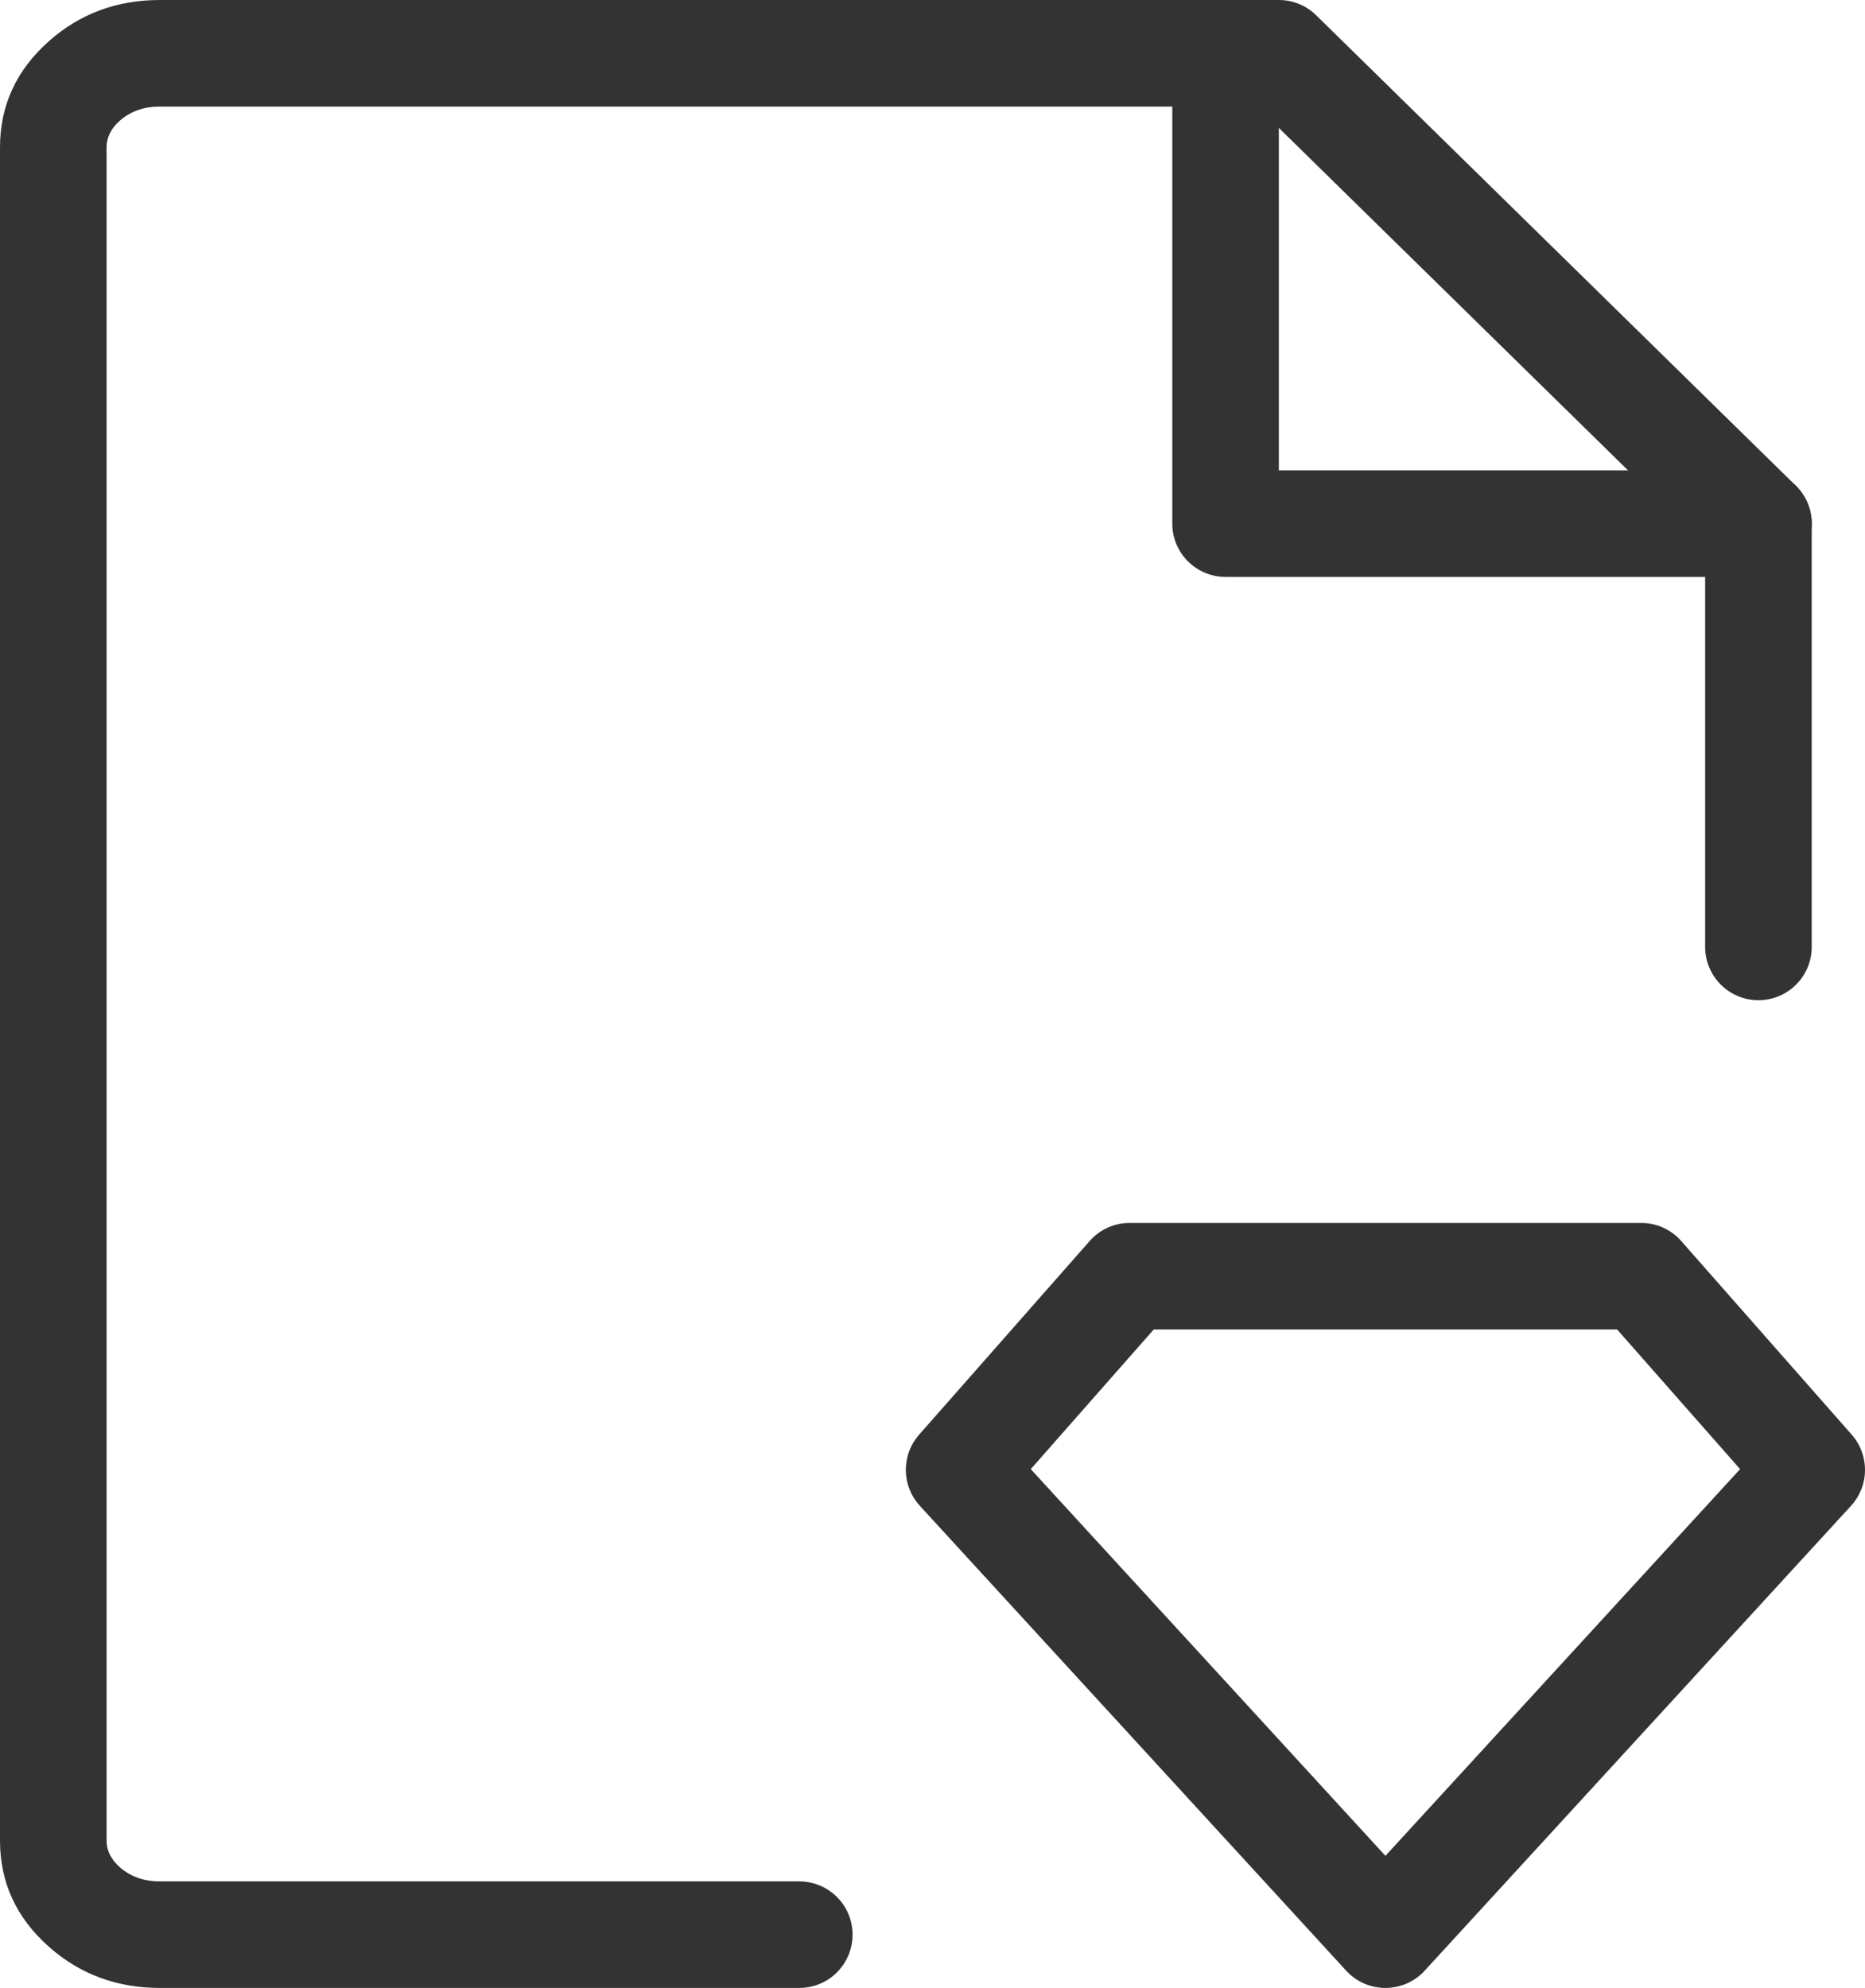
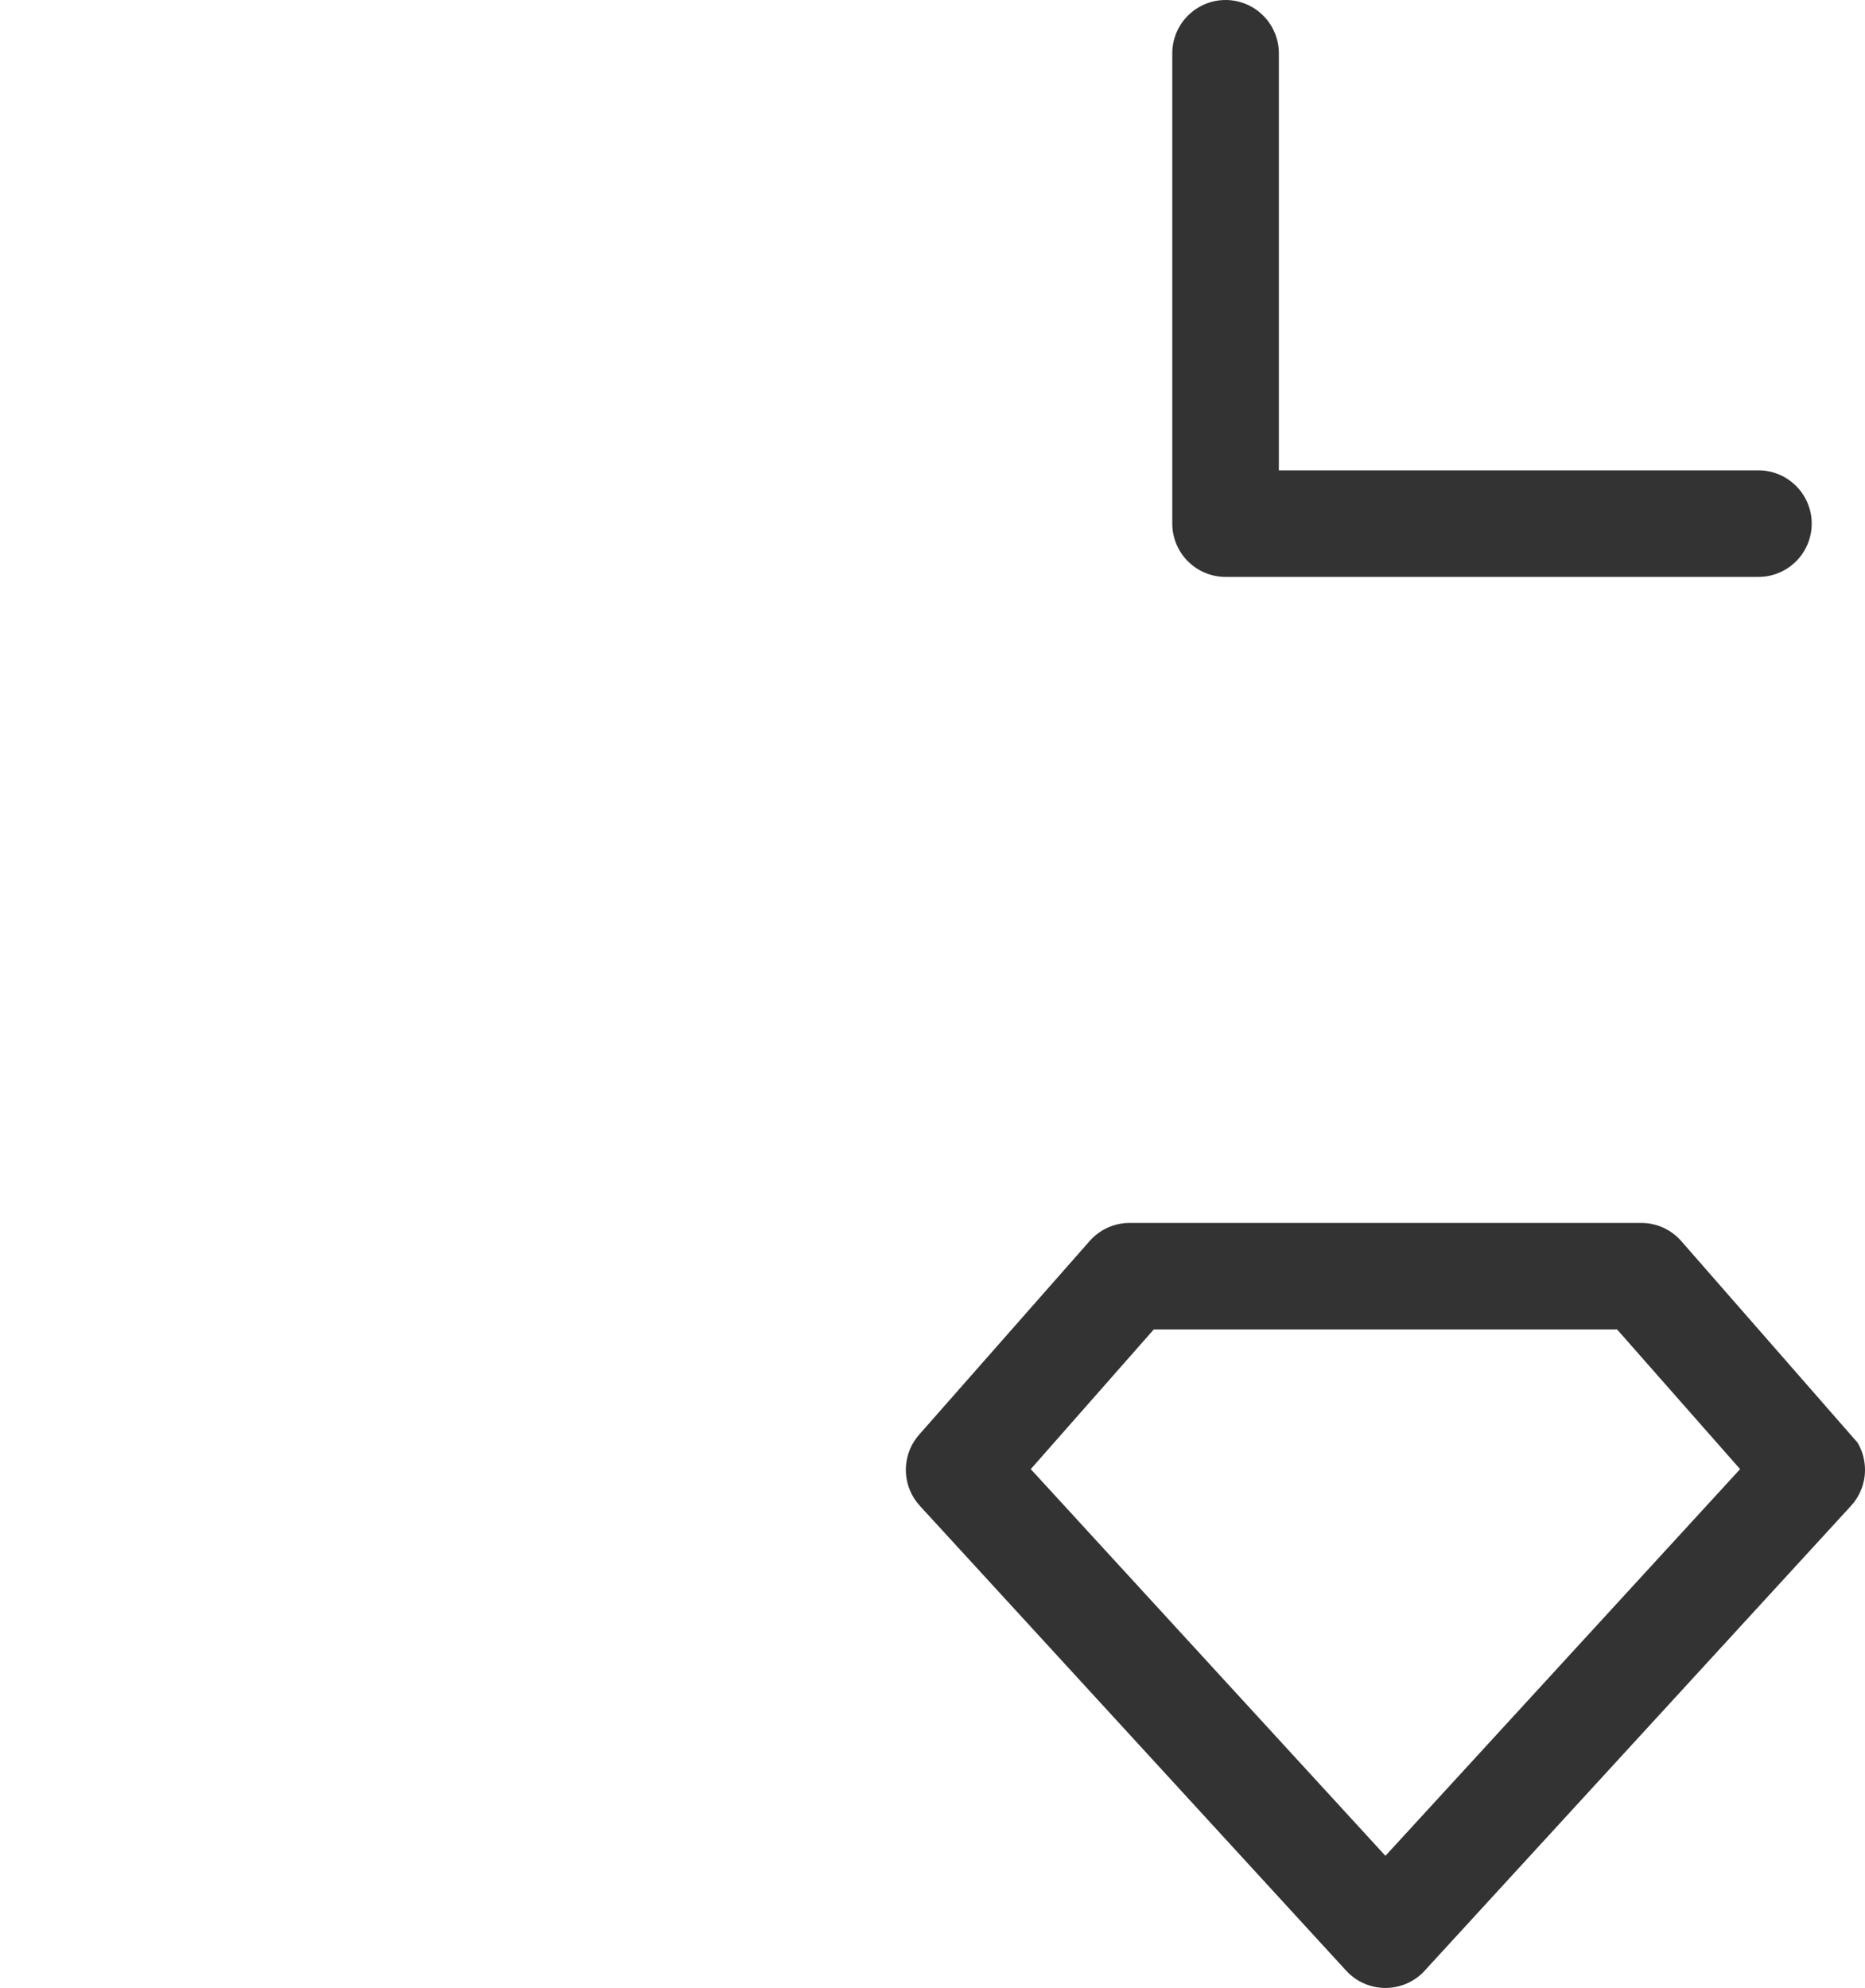
<svg xmlns="http://www.w3.org/2000/svg" fill="none" version="1.1" width="43.75" height="46.637" viewBox="0 0 43.75 46.637">
  <g>
    <g>
-       <path d="M3.75,46.636L18.75,46.636Q18.811,46.636,18.872,46.63Q18.934,46.624,18.994,46.612Q19.054,46.6,19.113,46.583Q19.172,46.565,19.228,46.541Q19.285,46.518,19.339,46.489Q19.393,46.46,19.445,46.426Q19.495,46.392,19.543,46.353Q19.59,46.314,19.634,46.27Q19.677,46.227,19.716,46.179Q19.755,46.132,19.789,46.081Q19.823,46.03,19.852,45.976Q19.881,45.922,19.905,45.865Q19.928,45.808,19.946,45.749Q19.964,45.691,19.976,45.63Q19.988,45.57,19.994,45.509Q20,45.448,20,45.386Q20,45.325,19.994,45.264Q19.988,45.203,19.976,45.143Q19.964,45.082,19.946,45.024Q19.928,44.965,19.905,44.908Q19.881,44.851,19.852,44.797Q19.823,44.743,19.789,44.692Q19.755,44.641,19.716,44.593Q19.677,44.546,19.634,44.503Q19.59,44.459,19.543,44.42Q19.495,44.381,19.445,44.347Q19.393,44.313,19.339,44.284Q19.285,44.255,19.228,44.232Q19.172,44.208,19.113,44.19Q19.054,44.172,18.994,44.161Q18.934,44.149,18.872,44.143Q18.811,44.136,18.75,44.136L3.75,44.136Q3.187,44.136,2.809,43.803Q2.5,43.53,2.5,43.18L2.5,3.457Q2.5,3.107,2.809,2.833Q3.187,2.5,3.75,2.5L29.489,2.5L40,12.809L40,22.215Q40,22.276,40.006,22.337Q40.012,22.398,40.024,22.459Q40.036,22.519,40.054,22.578Q40.072,22.637,40.095,22.693Q40.119,22.75,40.148,22.804Q40.176,22.858,40.211,22.909Q40.245,22.96,40.284,23.008Q40.323,23.055,40.366,23.099Q40.41,23.142,40.457,23.181Q40.505,23.22,40.556,23.254Q40.607,23.288,40.661,23.317Q40.715,23.346,40.772,23.37Q40.828,23.393,40.887,23.411Q40.946,23.429,41.006,23.441Q41.066,23.453,41.127,23.459Q41.189,23.465,41.25,23.465Q41.311,23.465,41.373,23.459Q41.434,23.453,41.494,23.441Q41.554,23.429,41.613,23.411Q41.672,23.393,41.728,23.37Q41.785,23.346,41.839,23.317Q41.893,23.288,41.944,23.254Q41.995,23.22,42.043,23.181Q42.09,23.142,42.134,23.099Q42.177,23.055,42.216,23.008Q42.255,22.96,42.289,22.909Q42.324,22.858,42.352,22.804Q42.381,22.75,42.405,22.693Q42.428,22.637,42.446,22.578Q42.464,22.519,42.476,22.459Q42.488,22.398,42.494,22.337Q42.5,22.276,42.5,22.215L42.5,12.284Q42.5,12.159,42.475,12.037Q42.451,11.915,42.403,11.8Q42.354,11.685,42.284,11.582Q42.214,11.479,42.125,11.392L30.875,0.358Q30.7,0.186,30.473,0.093Q30.245,0,30,0L3.75,0Q2.242,0,1.155,0.959Q0,1.979,0,3.457L0,43.18Q0,44.658,1.155,45.677Q2.242,46.636,3.75,46.636Z" fill-rule="evenodd" fill="#333333" fill-opacity="1" />
-     </g>
+       </g>
    <g>
-       <path d="M25.562,29.113L21.562,33.656Q21.486,33.742,21.427,33.841Q21.368,33.939,21.328,34.047Q21.288,34.154,21.269,34.267Q21.249,34.38,21.25,34.495Q21.251,34.61,21.273,34.722Q21.295,34.835,21.337,34.941Q21.38,35.048,21.44,35.145Q21.501,35.242,21.579,35.327L31.579,46.231Q31.615,46.271,31.655,46.308Q31.7,46.349,31.75,46.386Q31.799,46.423,31.851,46.455Q31.904,46.487,31.959,46.513Q32.014,46.54,32.072,46.561Q32.13,46.582,32.189,46.597Q32.249,46.613,32.309,46.622Q32.37,46.631,32.431,46.635Q32.493,46.638,32.554,46.635Q32.615,46.633,32.676,46.624Q32.737,46.615,32.797,46.601Q32.856,46.586,32.914,46.566Q32.972,46.546,33.028,46.52Q33.084,46.494,33.136,46.462Q33.189,46.431,33.239,46.395Q33.288,46.359,33.334,46.318Q33.38,46.277,33.421,46.231L43.421,35.327Q43.499,35.242,43.56,35.145Q43.62,35.048,43.663,34.941Q43.705,34.835,43.727,34.722Q43.749,34.61,43.75,34.495Q43.751,34.38,43.731,34.267Q43.712,34.154,43.672,34.047Q43.632,33.939,43.573,33.841Q43.514,33.742,43.438,33.656L39.438,29.113Q39.35,29.013,39.243,28.934Q39.136,28.854,39.015,28.8Q38.894,28.745,38.763,28.717Q38.633,28.689,38.5,28.689L26.5,28.689Q26.367,28.689,26.237,28.717Q26.107,28.745,25.985,28.8Q25.864,28.854,25.757,28.934Q25.65,29.013,25.562,29.113ZM24.18,34.465L32.5,43.537L40.82,34.465L37.935,31.189L27.065,31.189L24.18,34.465Z" fill-rule="evenodd" fill="#333333" fill-opacity="1" />
+       <path d="M25.562,29.113L21.562,33.656Q21.486,33.742,21.427,33.841Q21.368,33.939,21.328,34.047Q21.288,34.154,21.269,34.267Q21.249,34.38,21.25,34.495Q21.251,34.61,21.273,34.722Q21.295,34.835,21.337,34.941Q21.38,35.048,21.44,35.145Q21.501,35.242,21.579,35.327L31.579,46.231Q31.615,46.271,31.655,46.308Q31.7,46.349,31.75,46.386Q31.799,46.423,31.851,46.455Q31.904,46.487,31.959,46.513Q32.014,46.54,32.072,46.561Q32.13,46.582,32.189,46.597Q32.249,46.613,32.309,46.622Q32.37,46.631,32.431,46.635Q32.493,46.638,32.554,46.635Q32.615,46.633,32.676,46.624Q32.737,46.615,32.797,46.601Q32.856,46.586,32.914,46.566Q32.972,46.546,33.028,46.52Q33.084,46.494,33.136,46.462Q33.189,46.431,33.239,46.395Q33.288,46.359,33.334,46.318Q33.38,46.277,33.421,46.231L43.421,35.327Q43.499,35.242,43.56,35.145Q43.62,35.048,43.663,34.941Q43.705,34.835,43.727,34.722Q43.749,34.61,43.75,34.495Q43.751,34.38,43.731,34.267Q43.712,34.154,43.672,34.047Q43.632,33.939,43.573,33.841L39.438,29.113Q39.35,29.013,39.243,28.934Q39.136,28.854,39.015,28.8Q38.894,28.745,38.763,28.717Q38.633,28.689,38.5,28.689L26.5,28.689Q26.367,28.689,26.237,28.717Q26.107,28.745,25.985,28.8Q25.864,28.854,25.757,28.934Q25.65,29.013,25.562,29.113ZM24.18,34.465L32.5,43.537L40.82,34.465L37.935,31.189L27.065,31.189L24.18,34.465Z" fill-rule="evenodd" fill="#333333" fill-opacity="1" />
    </g>
    <g>
      <path d="M28.75,13.534L41.25,13.534Q41.311,13.534,41.373,13.528Q41.434,13.522,41.494,13.51Q41.554,13.498,41.613,13.48Q41.672,13.463,41.728,13.439Q41.785,13.415,41.839,13.386Q41.893,13.358,41.944,13.323Q41.995,13.289,42.043,13.25Q42.09,13.211,42.134,13.168Q42.177,13.125,42.216,13.077Q42.255,13.03,42.289,12.979Q42.323,12.928,42.352,12.873Q42.381,12.819,42.405,12.762Q42.428,12.706,42.446,12.647Q42.464,12.588,42.476,12.528Q42.488,12.468,42.494,12.407Q42.5,12.345,42.5,12.284Q42.5,12.223,42.494,12.162Q42.488,12.101,42.476,12.04Q42.464,11.98,42.446,11.921Q42.428,11.863,42.405,11.806Q42.381,11.749,42.352,11.695Q42.323,11.641,42.289,11.59Q42.255,11.539,42.216,11.491Q42.177,11.444,42.134,11.4Q42.09,11.357,42.043,11.318Q41.995,11.279,41.944,11.245Q41.893,11.211,41.839,11.182Q41.785,11.153,41.728,11.129Q41.672,11.106,41.613,11.088Q41.554,11.07,41.494,11.058Q41.434,11.046,41.373,11.04Q41.311,11.034,41.25,11.034L30,11.034L30,1.25Q30,1.189,29.994,1.127Q29.988,1.066,29.976,1.006Q29.964,0.946,29.946,0.887Q29.928,0.828,29.905,0.772Q29.881,0.715,29.852,0.661Q29.823,0.607,29.789,0.556Q29.755,0.504,29.716,0.457Q29.677,0.41,29.634,0.366Q29.59,0.323,29.543,0.284Q29.496,0.245,29.444,0.211Q29.393,0.177,29.339,0.148Q29.285,0.119,29.228,0.095Q29.172,0.072,29.113,0.054Q29.054,0.036,28.994,0.024Q28.934,0.012,28.873,0.006Q28.811,0,28.75,0Q28.689,0,28.627,0.006Q28.566,0.012,28.506,0.024Q28.446,0.036,28.387,0.054Q28.328,0.072,28.272,0.095Q28.215,0.119,28.161,0.148Q28.107,0.177,28.056,0.211Q28.004,0.245,27.957,0.284Q27.91,0.323,27.866,0.366Q27.823,0.41,27.784,0.457Q27.745,0.504,27.711,0.556Q27.677,0.607,27.648,0.661Q27.619,0.715,27.595,0.772Q27.572,0.828,27.554,0.887Q27.536,0.946,27.524,1.006Q27.512,1.066,27.506,1.127Q27.5,1.189,27.5,1.25L27.5,12.284Q27.5,12.345,27.506,12.407Q27.512,12.468,27.524,12.528Q27.536,12.588,27.554,12.647Q27.572,12.706,27.595,12.762Q27.619,12.819,27.648,12.873Q27.677,12.928,27.711,12.979Q27.745,13.03,27.784,13.077Q27.823,13.125,27.866,13.168Q27.91,13.211,27.957,13.25Q28.004,13.289,28.056,13.323Q28.107,13.358,28.161,13.386Q28.215,13.415,28.272,13.439Q28.328,13.463,28.387,13.48Q28.446,13.498,28.506,13.51Q28.566,13.522,28.627,13.528Q28.689,13.534,28.75,13.534Z" fill-rule="evenodd" fill="#333333" fill-opacity="1" />
    </g>
  </g>
</svg>